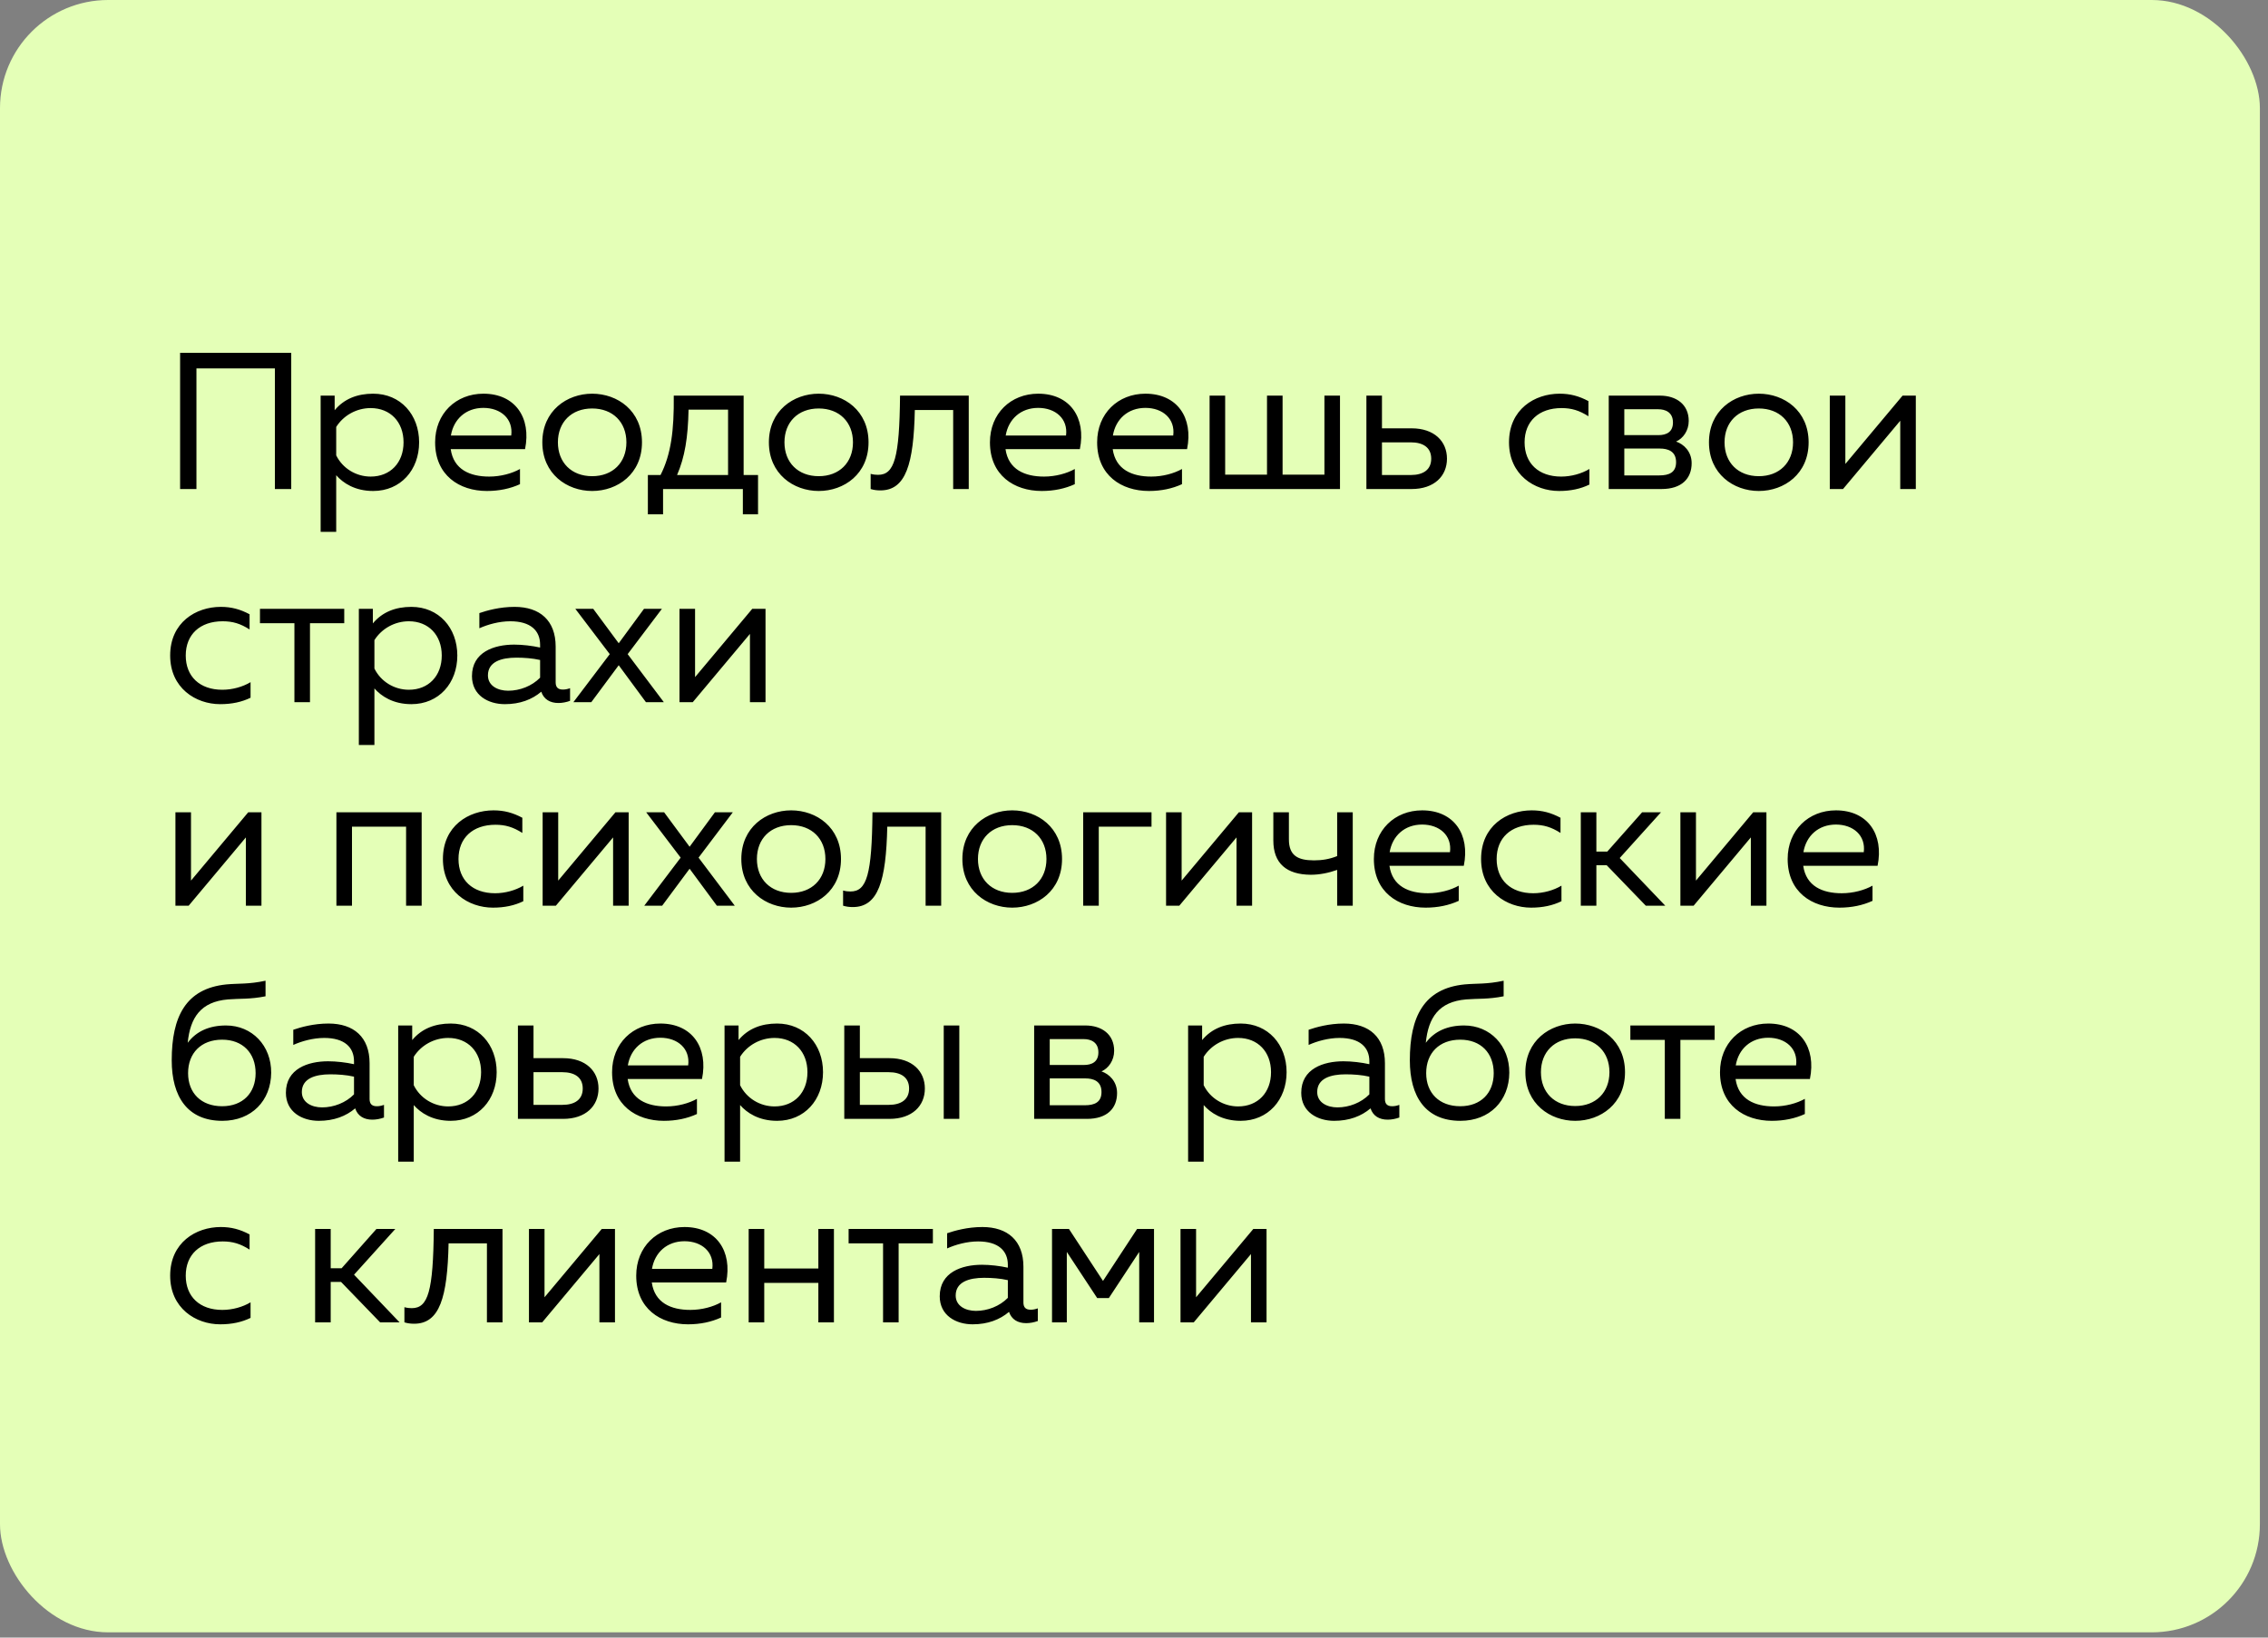
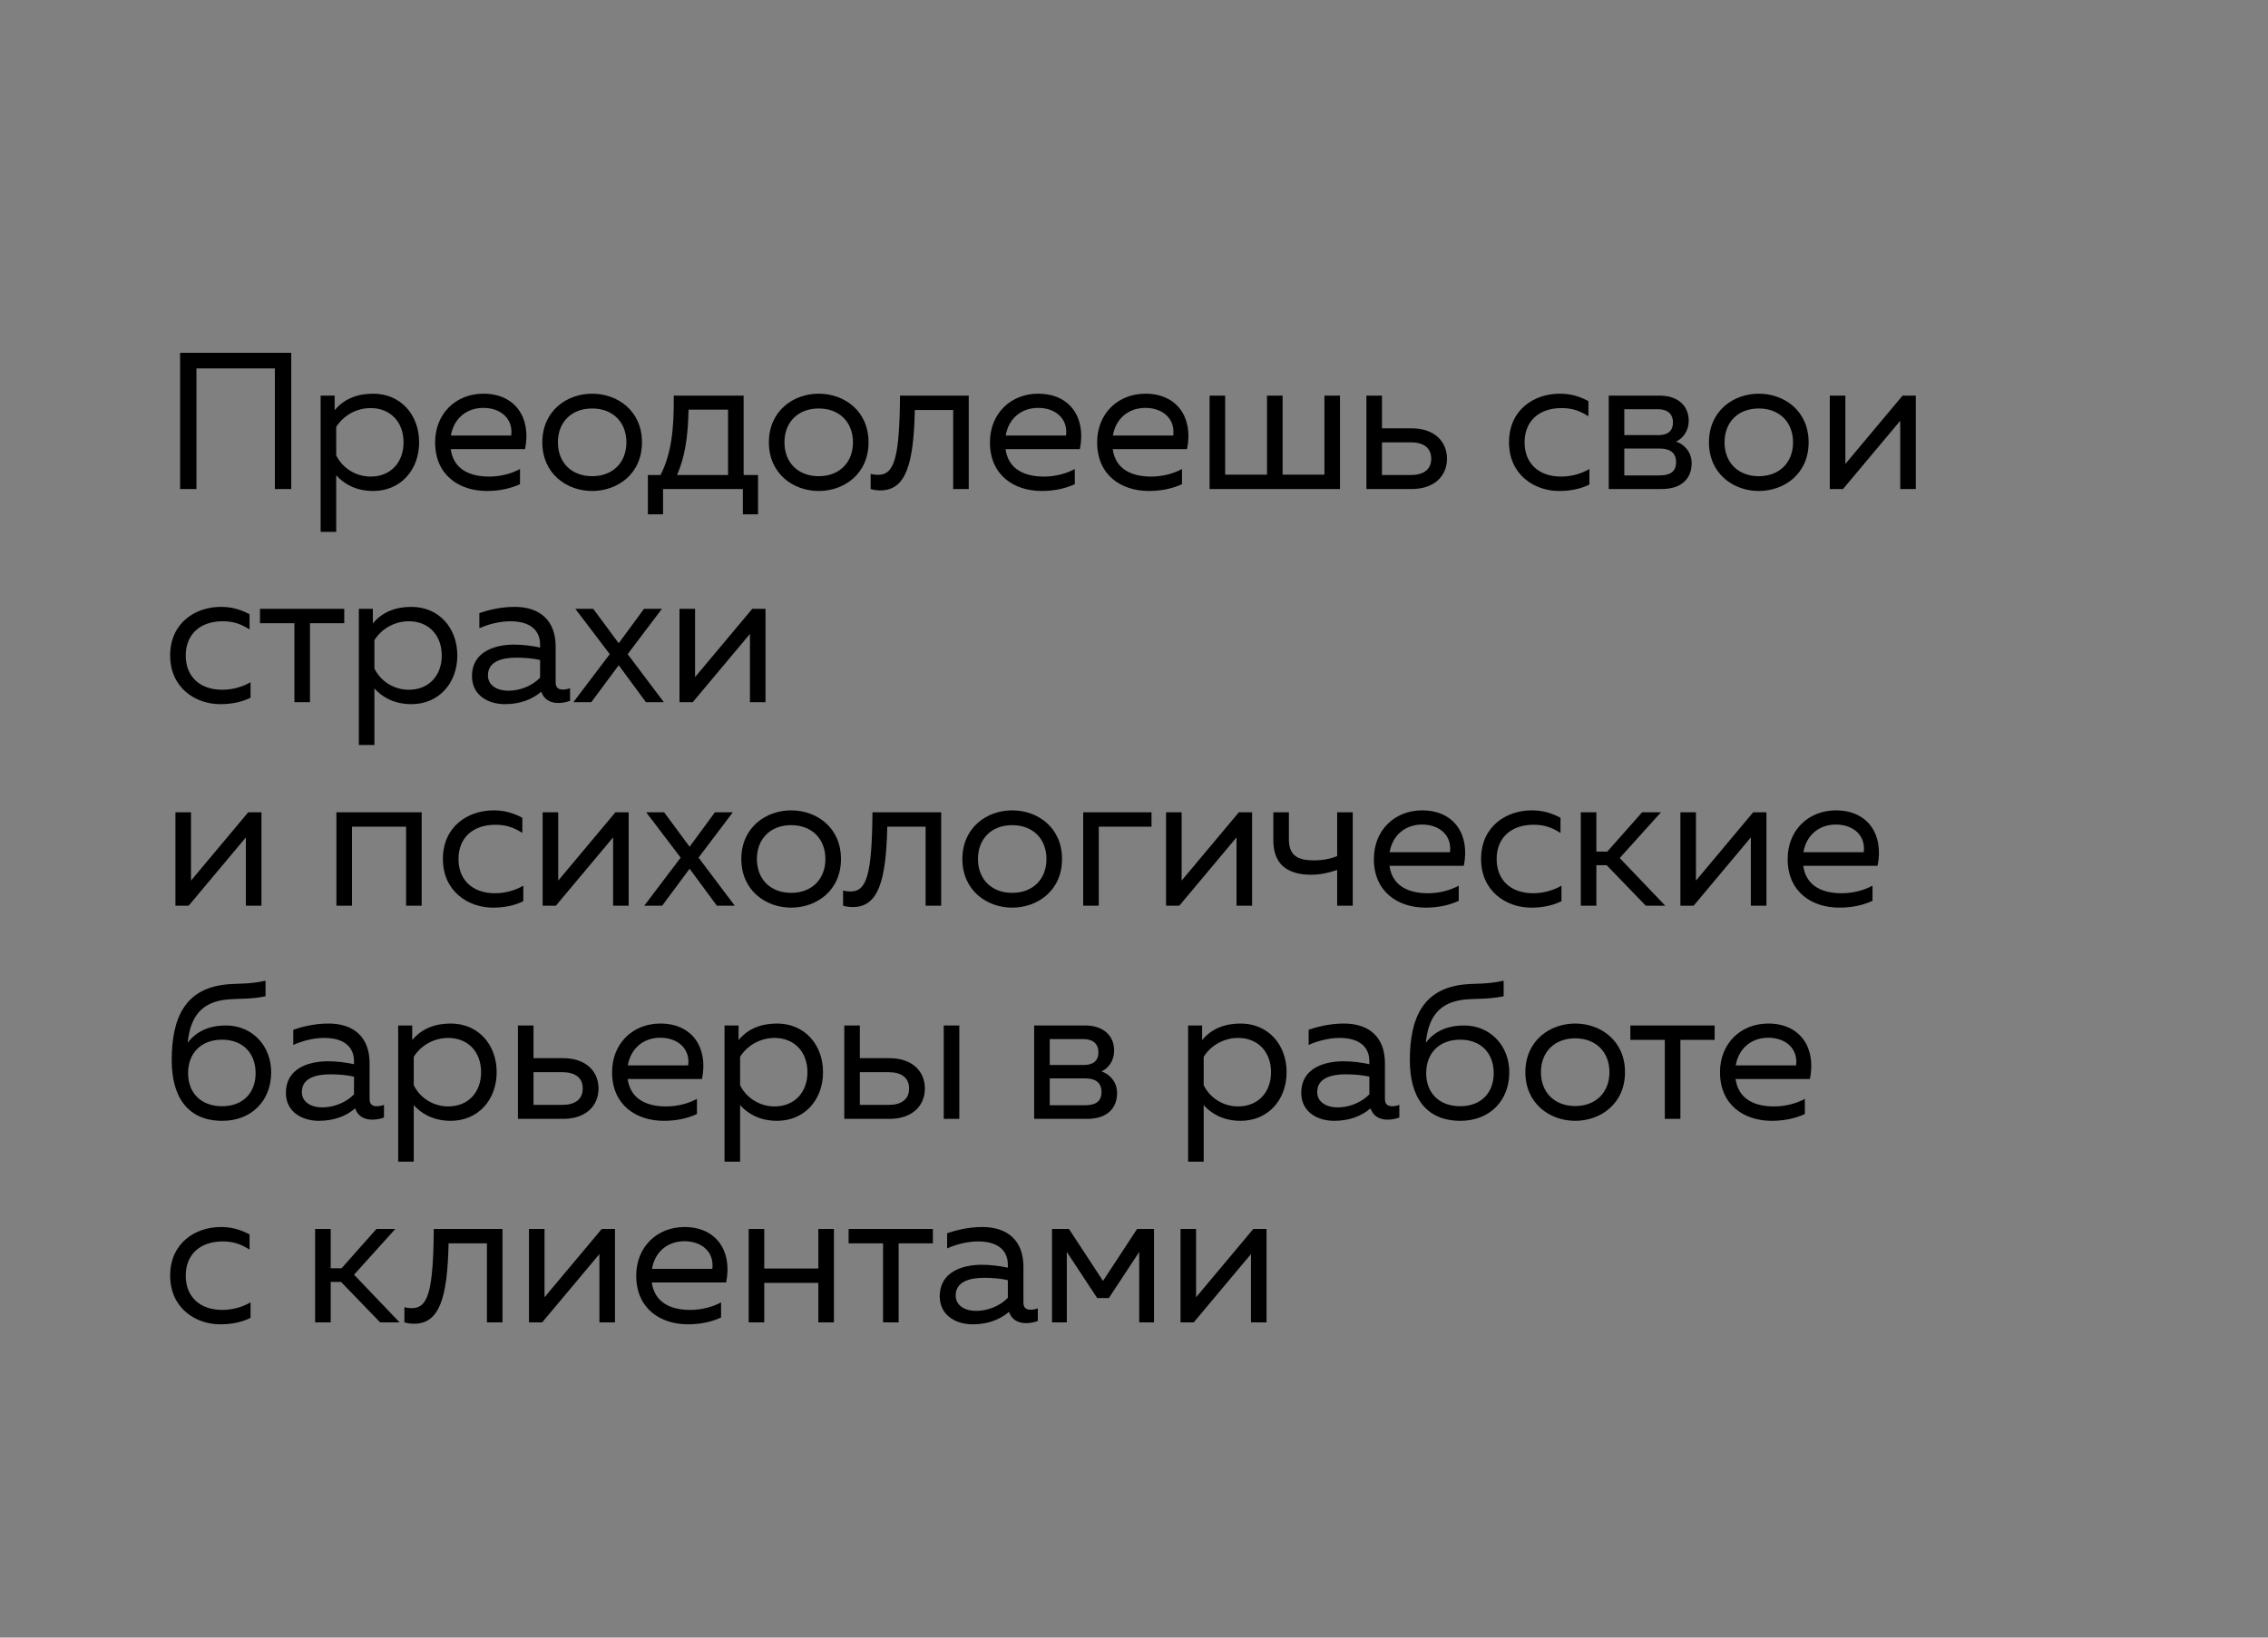
<svg xmlns="http://www.w3.org/2000/svg" width="234" height="169" viewBox="0 0 234 169" fill="none">
  <rect x="0" y="0" width="234" height="169" fill="#808080" stroke="none" />
-   <rect width="233.162" height="168.457" rx="11.156" fill="#E4FFB7" />
  <path d="M18.582 50.468V36.412H30.048V50.468H28.361V38.018H20.268V50.468H18.582ZM38.504 50.669C36.616 50.669 35.391 49.846 34.688 49.042V54.886H33.082V40.829H34.528V42.335C35.512 41.151 36.877 40.629 38.504 40.629C41.335 40.629 43.243 42.797 43.243 45.649C43.243 48.5 41.335 50.669 38.504 50.669ZM34.688 46.994C35.351 48.34 36.737 49.183 38.243 49.183C40.271 49.183 41.636 47.757 41.636 45.649C41.636 43.54 40.271 42.114 38.243 42.114C36.777 42.114 35.431 42.878 34.688 44.062V46.994ZM50.236 50.669C47.384 50.669 44.894 49.042 44.894 45.649C44.894 42.677 47.043 40.629 49.874 40.629C53.147 40.629 54.834 43.099 54.172 46.352H46.501C46.802 48.46 48.489 49.183 50.477 49.183C51.661 49.183 52.826 48.862 53.65 48.4V49.966C52.645 50.428 51.501 50.669 50.236 50.669ZM46.521 44.946H52.746C52.967 43.219 51.661 42.094 49.874 42.094C48.067 42.094 46.802 43.259 46.521 44.946ZM61.095 50.669C58.485 50.669 55.954 48.902 55.954 45.649C55.954 42.396 58.485 40.629 61.095 40.629C63.726 40.629 66.236 42.396 66.236 45.649C66.236 48.902 63.726 50.669 61.095 50.669ZM57.561 45.649C57.561 47.737 58.967 49.143 61.095 49.143C63.224 49.143 64.629 47.737 64.629 45.649C64.629 43.56 63.224 42.155 61.095 42.155C58.967 42.155 57.561 43.56 57.561 45.649ZM66.844 53.079V49.022H68.15C69.234 46.894 69.555 44.424 69.515 40.829H76.724V49.022H78.21V53.079H76.644V50.468H68.411V53.079H66.844ZM69.857 49.022H75.118V42.275H71.041C70.981 45.167 70.66 47.155 69.857 49.022ZM84.471 50.669C81.86 50.669 79.33 48.902 79.33 45.649C79.33 42.396 81.86 40.629 84.471 40.629C87.101 40.629 89.611 42.396 89.611 45.649C89.611 48.902 87.101 50.669 84.471 50.669ZM80.936 45.649C80.936 47.737 82.342 49.143 84.471 49.143C86.599 49.143 88.005 47.737 88.005 45.649C88.005 43.56 86.599 42.155 84.471 42.155C82.342 42.155 80.936 43.56 80.936 45.649ZM90.833 50.609C90.471 50.609 90.17 50.569 89.829 50.468V48.902C90.13 48.982 90.351 49.002 90.592 49.002C92.279 49.002 92.801 47.255 92.861 40.829H99.95V50.468H98.343V42.315H94.387C94.267 47.898 93.463 50.609 90.833 50.609ZM107.478 50.669C104.627 50.669 102.137 49.042 102.137 45.649C102.137 42.677 104.285 40.629 107.117 40.629C110.39 40.629 112.077 43.099 111.414 46.352H103.743C104.044 48.46 105.731 49.183 107.719 49.183C108.904 49.183 110.069 48.862 110.892 48.4V49.966C109.888 50.428 108.743 50.669 107.478 50.669ZM103.763 44.946H109.988C110.209 43.219 108.904 42.094 107.117 42.094C105.309 42.094 104.044 43.259 103.763 44.946ZM118.538 50.669C115.687 50.669 113.197 49.042 113.197 45.649C113.197 42.677 115.345 40.629 118.177 40.629C121.45 40.629 123.137 43.099 122.474 46.352H114.803C115.104 48.46 116.791 49.183 118.779 49.183C119.964 49.183 121.129 48.862 121.952 48.4V49.966C120.948 50.428 119.803 50.669 118.538 50.669ZM114.823 44.946H121.048C121.269 43.219 119.964 42.094 118.177 42.094C116.37 42.094 115.104 43.259 114.823 44.946ZM124.799 50.468V40.829H126.406V48.982H130.723V40.829H132.33V48.982H136.647V40.829H138.253V50.468H124.799ZM140.978 50.468V40.829H142.584V44.203H145.636C147.986 44.203 149.291 45.548 149.291 47.336C149.291 49.123 147.986 50.468 145.636 50.468H140.978ZM142.584 49.022H145.556C146.841 49.022 147.665 48.48 147.665 47.336C147.665 46.191 146.841 45.649 145.556 45.649H142.584V49.022ZM160.853 50.669C158.323 50.669 155.692 49.002 155.692 45.649C155.692 42.235 158.343 40.629 160.913 40.629C161.998 40.629 162.901 40.87 163.885 41.392V42.958C162.941 42.355 162.138 42.114 161.114 42.114C158.765 42.114 157.299 43.48 157.299 45.649C157.299 47.818 158.745 49.183 161.074 49.183C162.118 49.183 163.182 48.882 163.986 48.4V50.006C163.082 50.448 162.058 50.669 160.853 50.669ZM165.981 50.468V40.829H171.262C172.949 40.829 174.234 41.733 174.234 43.44C174.234 44.444 173.652 45.247 172.929 45.569C173.712 45.83 174.535 46.593 174.535 47.797C174.535 49.384 173.511 50.468 171.423 50.468H165.981ZM167.587 49.062H171.202C172.206 49.062 172.929 48.761 172.929 47.697C172.929 46.552 172.065 46.291 171.262 46.291H167.587V49.062ZM167.587 44.906H171.101C171.945 44.906 172.607 44.584 172.607 43.6C172.607 42.516 171.784 42.235 171.101 42.235H167.587V44.906ZM181.463 50.669C178.852 50.669 176.322 48.902 176.322 45.649C176.322 42.396 178.852 40.629 181.463 40.629C184.094 40.629 186.604 42.396 186.604 45.649C186.604 48.902 184.094 50.669 181.463 50.669ZM177.929 45.649C177.929 47.737 179.334 49.143 181.463 49.143C183.592 49.143 184.997 47.737 184.997 45.649C184.997 43.56 183.592 42.155 181.463 42.155C179.334 42.155 177.929 43.56 177.929 45.649ZM188.788 50.468V40.829H190.394V47.878L196.298 40.829H197.663V50.468H196.057V43.42L190.153 50.468H188.788ZM22.718 72.669C20.188 72.669 17.557 71.002 17.557 67.649C17.557 64.235 20.208 62.629 22.779 62.629C23.863 62.629 24.767 62.87 25.75 63.392V64.958C24.807 64.356 24.003 64.115 22.979 64.115C20.63 64.115 19.164 65.48 19.164 67.649C19.164 69.817 20.61 71.183 22.939 71.183C23.983 71.183 25.048 70.882 25.851 70.4V72.006C24.947 72.448 23.923 72.669 22.718 72.669ZM30.376 72.468V64.315H26.822V62.829H35.517V64.315H31.983V72.468H30.376ZM42.445 72.669C40.558 72.669 39.333 71.846 38.63 71.043V76.886H37.024V62.829H38.469V64.335C39.453 63.151 40.819 62.629 42.445 62.629C45.277 62.629 47.184 64.797 47.184 67.649C47.184 70.5 45.277 72.669 42.445 72.669ZM38.63 68.994C39.293 70.34 40.678 71.183 42.184 71.183C44.212 71.183 45.578 69.757 45.578 67.649C45.578 65.54 44.212 64.115 42.184 64.115C40.718 64.115 39.373 64.878 38.63 66.062V68.994ZM57.611 72.549C56.748 72.549 56.105 72.167 55.844 71.384C54.9 72.187 53.655 72.669 52.089 72.669C50.382 72.669 48.695 71.765 48.695 69.777C48.695 67.287 50.984 66.524 53.053 66.524C53.896 66.524 54.92 66.645 55.724 66.826V66.524C55.724 65.078 54.74 64.115 52.651 64.115C51.486 64.115 50.302 64.456 49.458 64.837V63.271C50.221 63.01 51.547 62.629 53.093 62.629C55.703 62.629 57.33 64.034 57.33 66.725V70.42C57.33 70.922 57.571 71.163 58.073 71.163C58.314 71.163 58.535 71.123 58.816 71.022V72.328C58.434 72.468 58.013 72.549 57.611 72.549ZM50.342 69.697C50.342 70.781 51.366 71.283 52.43 71.283C53.635 71.283 54.88 70.802 55.724 69.938V68.111C54.94 67.93 54.057 67.87 53.274 67.87C51.727 67.87 50.342 68.291 50.342 69.697ZM59.157 72.468L62.912 67.508L59.358 62.829H61.205L63.836 66.384L66.446 62.829H68.294L64.759 67.508L68.494 72.468H66.647L63.836 68.653L61.004 72.468H59.157ZM70.106 72.468V62.829H71.713V69.878L77.616 62.829H78.982V72.468H77.375V65.42L71.472 72.468H70.106ZM18.1 93.468V83.829H19.706V90.878L25.61 83.829H26.975V93.468H25.369V86.42L19.465 93.468H18.1ZM34.709 93.468V83.829H43.505V93.468H41.898V85.315H36.316V93.468H34.709ZM50.859 93.669C48.329 93.669 45.698 92.002 45.698 88.649C45.698 85.235 48.349 83.629 50.919 83.629C52.004 83.629 52.907 83.87 53.891 84.392V85.958C52.947 85.356 52.144 85.115 51.12 85.115C48.771 85.115 47.305 86.48 47.305 88.649C47.305 90.817 48.751 92.183 51.08 92.183C52.124 92.183 53.188 91.882 53.992 91.4V93.006C53.088 93.448 52.064 93.669 50.859 93.669ZM55.987 93.468V83.829H57.593V90.878L63.497 83.829H64.862V93.468H63.256V86.42L57.352 93.468H55.987ZM66.471 93.468L70.227 88.508L66.672 83.829H68.52L71.15 87.384L73.761 83.829H75.608L72.074 88.508L75.809 93.468H73.962L71.15 89.653L68.319 93.468H66.471ZM81.627 93.669C79.016 93.669 76.486 91.902 76.486 88.649C76.486 85.396 79.016 83.629 81.627 83.629C84.258 83.629 86.768 85.396 86.768 88.649C86.768 91.902 84.258 93.669 81.627 93.669ZM78.093 88.649C78.093 90.737 79.499 92.143 81.627 92.143C83.756 92.143 85.161 90.737 85.161 88.649C85.161 86.56 83.756 85.155 81.627 85.155C79.499 85.155 78.093 86.56 78.093 88.649ZM87.989 93.609C87.628 93.609 87.327 93.569 86.985 93.468V91.902C87.286 91.982 87.507 92.002 87.748 92.002C89.435 92.002 89.957 90.255 90.017 83.829H97.106V93.468H95.499V85.315H91.544C91.423 90.898 90.62 93.609 87.989 93.609ZM104.434 93.669C101.823 93.669 99.293 91.902 99.293 88.649C99.293 85.396 101.823 83.629 104.434 83.629C107.064 83.629 109.575 85.396 109.575 88.649C109.575 91.902 107.064 93.669 104.434 93.669ZM100.9 88.649C100.9 90.737 102.305 92.143 104.434 92.143C106.562 92.143 107.968 90.737 107.968 88.649C107.968 86.56 106.562 85.155 104.434 85.155C102.305 85.155 100.9 86.56 100.9 88.649ZM111.758 93.468V83.829H118.807V85.315H113.365V93.468H111.758ZM120.308 93.468V83.829H121.915V90.878L127.819 83.829H129.184V93.468H127.578V86.42L121.674 93.468H120.308ZM135.231 90.275C132.741 90.255 131.376 89.111 131.376 86.741V83.829H132.982V86.621C132.982 88.287 133.886 88.789 135.572 88.789C136.396 88.789 137.159 88.669 137.962 88.348V83.829H139.569V93.468H137.962V89.773C137.058 90.095 136.135 90.275 135.231 90.275ZM147.091 93.669C144.239 93.669 141.749 92.043 141.749 88.649C141.749 85.677 143.898 83.629 146.729 83.629C150.003 83.629 151.689 86.099 151.027 89.352H143.356C143.657 91.46 145.344 92.183 147.332 92.183C148.517 92.183 149.681 91.862 150.505 91.4V92.966C149.501 93.428 148.356 93.669 147.091 93.669ZM143.376 87.946H149.601C149.822 86.219 148.517 85.094 146.729 85.094C144.922 85.094 143.657 86.259 143.376 87.946ZM157.97 93.669C155.44 93.669 152.81 92.002 152.81 88.649C152.81 85.235 155.46 83.629 158.031 83.629C159.115 83.629 160.019 83.87 161.003 84.392V85.958C160.059 85.356 159.256 85.115 158.231 85.115C155.882 85.115 154.416 86.48 154.416 88.649C154.416 90.817 155.862 92.183 158.191 92.183C159.235 92.183 160.3 91.882 161.103 91.4V93.006C160.199 93.448 159.175 93.669 157.97 93.669ZM169.805 93.468L165.769 89.291H164.705V93.468H163.098V83.829H164.705V87.886H165.829L169.424 83.829H171.371L167.114 88.548L171.813 93.468H169.805ZM173.374 93.468V83.829H174.98V90.878L180.884 83.829H182.25V93.468H180.643V86.42L174.739 93.468H173.374ZM189.782 93.669C186.931 93.669 184.441 92.043 184.441 88.649C184.441 85.677 186.59 83.629 189.421 83.629C192.694 83.629 194.381 86.099 193.718 89.352H186.047C186.349 91.46 188.035 92.183 190.023 92.183C191.208 92.183 192.373 91.862 193.196 91.4V92.966C192.192 93.428 191.048 93.669 189.782 93.669ZM186.067 87.946H192.293C192.513 86.219 191.208 85.094 189.421 85.094C187.614 85.094 186.349 86.259 186.067 87.946ZM22.939 115.669C19.345 115.669 17.718 113.179 17.718 109.424C17.718 104.926 19.164 102.014 23.361 101.592C24.646 101.472 25.61 101.592 27.397 101.211V102.817C25.791 103.139 24.726 103.038 23.521 103.139C20.71 103.379 19.626 105.006 19.365 107.617C20.268 106.412 21.614 105.829 23.321 105.829C26.012 105.829 28 107.918 27.979 110.709C27.959 113.581 25.971 115.669 22.939 115.669ZM19.405 110.749C19.405 112.797 20.75 114.163 22.919 114.163C25.048 114.163 26.373 112.797 26.373 110.749C26.373 108.681 25.048 107.295 22.919 107.295C20.75 107.295 19.405 108.681 19.405 110.749ZM38.413 115.549C37.549 115.549 36.907 115.167 36.646 114.384C35.702 115.187 34.457 115.669 32.891 115.669C31.184 115.669 29.497 114.765 29.497 112.777C29.497 110.287 31.786 109.524 33.854 109.524C34.698 109.524 35.722 109.645 36.525 109.825V109.524C36.525 108.078 35.541 107.115 33.453 107.115C32.288 107.115 31.103 107.456 30.26 107.837V106.271C31.023 106.01 32.348 105.629 33.895 105.629C36.505 105.629 38.132 107.034 38.132 109.725V113.42C38.132 113.922 38.373 114.163 38.875 114.163C39.116 114.163 39.337 114.123 39.618 114.022V115.328C39.236 115.468 38.814 115.549 38.413 115.549ZM31.143 112.697C31.143 113.781 32.168 114.283 33.232 114.283C34.437 114.283 35.682 113.801 36.525 112.938V111.111C35.742 110.93 34.858 110.87 34.075 110.87C32.529 110.87 31.143 111.291 31.143 112.697ZM46.505 115.669C44.617 115.669 43.392 114.846 42.689 114.042V119.886H41.083V105.829H42.529V107.335C43.513 106.151 44.878 105.629 46.505 105.629C49.336 105.629 51.244 107.797 51.244 110.649C51.244 113.5 49.336 115.669 46.505 115.669ZM42.689 111.994C43.352 113.34 44.738 114.183 46.244 114.183C48.272 114.183 49.637 112.757 49.637 110.649C49.637 108.54 48.272 107.115 46.244 107.115C44.778 107.115 43.432 107.878 42.689 109.062V111.994ZM53.437 115.468V105.829H55.044V109.203H58.096C60.446 109.203 61.751 110.548 61.751 112.336C61.751 114.123 60.446 115.468 58.096 115.468H53.437ZM55.044 114.022H58.016C59.301 114.022 60.124 113.48 60.124 112.336C60.124 111.191 59.301 110.649 58.016 110.649H55.044V114.022ZM68.493 115.669C65.641 115.669 63.151 114.042 63.151 110.649C63.151 107.677 65.3 105.629 68.131 105.629C71.405 105.629 73.091 108.099 72.429 111.352H64.758C65.059 113.46 66.746 114.183 68.734 114.183C69.919 114.183 71.083 113.862 71.907 113.4V114.966C70.903 115.428 69.758 115.669 68.493 115.669ZM64.778 109.946H71.003C71.224 108.219 69.919 107.094 68.131 107.094C66.324 107.094 65.059 108.259 64.778 109.946ZM80.176 115.669C78.288 115.669 77.063 114.846 76.36 114.042V119.886H74.754V105.829H76.2V107.335C77.183 106.151 78.549 105.629 80.176 105.629C83.007 105.629 84.915 107.797 84.915 110.649C84.915 113.5 83.007 115.669 80.176 115.669ZM76.36 111.994C77.023 113.34 78.409 114.183 79.915 114.183C81.943 114.183 83.308 112.757 83.308 110.649C83.308 108.54 81.943 107.115 79.915 107.115C78.449 107.115 77.103 107.878 76.36 109.062V111.994ZM87.108 115.468V105.829H88.715V109.203H91.767C94.116 109.203 95.422 110.548 95.422 112.336C95.422 114.123 94.116 115.468 91.767 115.468H87.108ZM88.715 114.022H91.687C92.972 114.022 93.795 113.48 93.795 112.336C93.795 111.191 92.972 110.649 91.687 110.649H88.715V114.022ZM97.37 115.468V105.829H98.976V115.468H97.37ZM106.699 115.468V105.829H111.98C113.667 105.829 114.952 106.733 114.952 108.44C114.952 109.444 114.37 110.247 113.647 110.568C114.43 110.83 115.253 111.593 115.253 112.797C115.253 114.384 114.229 115.468 112.141 115.468H106.699ZM108.305 114.063H111.92C112.924 114.063 113.647 113.761 113.647 112.697C113.647 111.552 112.783 111.291 111.98 111.291H108.305V114.063ZM108.305 109.906H111.82C112.663 109.906 113.326 109.584 113.326 108.601C113.326 107.516 112.502 107.235 111.82 107.235H108.305V109.906ZM128.005 115.669C126.117 115.669 124.892 114.846 124.19 114.042V119.886H122.583V105.829H124.029V107.335C125.013 106.151 126.378 105.629 128.005 105.629C130.836 105.629 132.744 107.797 132.744 110.649C132.744 113.5 130.836 115.669 128.005 115.669ZM124.19 111.994C124.852 113.34 126.238 114.183 127.744 114.183C129.772 114.183 131.138 112.757 131.138 110.649C131.138 108.54 129.772 107.115 127.744 107.115C126.278 107.115 124.933 107.878 124.19 109.062V111.994ZM143.171 115.549C142.307 115.549 141.665 115.167 141.404 114.384C140.46 115.187 139.215 115.669 137.649 115.669C135.942 115.669 134.255 114.765 134.255 112.777C134.255 110.287 136.544 109.524 138.612 109.524C139.456 109.524 140.48 109.645 141.283 109.825V109.524C141.283 108.078 140.299 107.115 138.211 107.115C137.046 107.115 135.861 107.456 135.018 107.837V106.271C135.781 106.01 137.106 105.629 138.653 105.629C141.263 105.629 142.89 107.034 142.89 109.725V113.42C142.89 113.922 143.131 114.163 143.633 114.163C143.874 114.163 144.095 114.123 144.376 114.022V115.328C143.994 115.468 143.572 115.549 143.171 115.549ZM135.902 112.697C135.902 113.781 136.926 114.283 137.99 114.283C139.195 114.283 140.44 113.801 141.283 112.938V111.111C140.5 110.93 139.617 110.87 138.833 110.87C137.287 110.87 135.902 111.291 135.902 112.697ZM150.68 115.669C147.086 115.669 145.459 113.179 145.459 109.424C145.459 104.926 146.905 102.014 151.102 101.592C152.387 101.472 153.351 101.592 155.138 101.211V102.817C153.532 103.139 152.468 103.038 151.263 103.139C148.452 103.379 147.367 105.006 147.106 107.617C148.01 106.412 149.355 105.829 151.062 105.829C153.753 105.829 155.741 107.918 155.721 110.709C155.701 113.581 153.713 115.669 150.68 115.669ZM147.146 110.749C147.146 112.797 148.492 114.163 150.66 114.163C152.789 114.163 154.114 112.797 154.114 110.749C154.114 108.681 152.789 107.295 150.66 107.295C148.492 107.295 147.146 108.681 147.146 110.749ZM162.519 115.669C159.909 115.669 157.379 113.902 157.379 110.649C157.379 107.396 159.909 105.629 162.519 105.629C165.15 105.629 167.66 107.396 167.66 110.649C167.66 113.902 165.15 115.669 162.519 115.669ZM158.985 110.649C158.985 112.737 160.391 114.143 162.519 114.143C164.648 114.143 166.054 112.737 166.054 110.649C166.054 108.56 164.648 107.155 162.519 107.155C160.391 107.155 158.985 108.56 158.985 110.649ZM171.766 115.468V107.315H168.212V105.829H176.907V107.315H173.373V115.468H171.766ZM182.801 115.669C179.95 115.669 177.46 114.042 177.46 110.649C177.46 107.677 179.608 105.629 182.44 105.629C185.713 105.629 187.4 108.099 186.737 111.352H179.066C179.367 113.46 181.054 114.183 183.042 114.183C184.227 114.183 185.392 113.862 186.215 113.4V114.966C185.211 115.428 184.066 115.669 182.801 115.669ZM179.086 109.946H185.311C185.532 108.219 184.227 107.094 182.44 107.094C180.632 107.094 179.367 108.259 179.086 109.946ZM22.718 136.669C20.188 136.669 17.557 135.002 17.557 131.649C17.557 128.235 20.208 126.629 22.779 126.629C23.863 126.629 24.767 126.87 25.75 127.392V128.958C24.807 128.356 24.003 128.115 22.979 128.115C20.63 128.115 19.164 129.48 19.164 131.649C19.164 133.818 20.61 135.183 22.939 135.183C23.983 135.183 25.048 134.882 25.851 134.4V136.006C24.947 136.448 23.923 136.669 22.718 136.669ZM39.22 136.468L35.184 132.291H34.12V136.468H32.513V126.829H34.12V130.886H35.244L38.839 126.829H40.786L36.529 131.548L41.228 136.468H39.22ZM42.729 136.609C42.367 136.609 42.066 136.569 41.725 136.468V134.902C42.026 134.982 42.247 135.002 42.488 135.002C44.175 135.002 44.697 133.255 44.757 126.829H51.846V136.468H50.239V128.315H46.283C46.163 133.898 45.359 136.609 42.729 136.609ZM54.575 136.468V126.829H56.181V133.878L62.085 126.829H63.45V136.468H61.844V129.42L55.94 136.468H54.575ZM70.983 136.669C68.132 136.669 65.642 135.042 65.642 131.649C65.642 128.677 67.79 126.629 70.622 126.629C73.895 126.629 75.582 129.099 74.919 132.352H67.248C67.549 134.46 69.236 135.183 71.224 135.183C72.409 135.183 73.574 134.862 74.397 134.4V135.966C73.393 136.428 72.249 136.669 70.983 136.669ZM67.268 130.946H73.493C73.714 129.219 72.409 128.094 70.622 128.094C68.815 128.094 67.549 129.259 67.268 130.946ZM84.433 136.468V132.392H78.851V136.468H77.244V126.829H78.851V130.906H84.433V126.829H86.04V136.468H84.433ZM91.109 136.468V128.315H87.555V126.829H96.25V128.315H92.716V136.468H91.109ZM105.872 136.549C105.009 136.549 104.366 136.167 104.105 135.384C103.161 136.187 101.916 136.669 100.35 136.669C98.643 136.669 96.956 135.765 96.956 133.777C96.956 131.287 99.245 130.524 101.314 130.524C102.157 130.524 103.181 130.645 103.984 130.825V130.524C103.984 129.078 103.001 128.115 100.912 128.115C99.747 128.115 98.563 128.456 97.719 128.837V127.271C98.482 127.01 99.808 126.629 101.354 126.629C103.964 126.629 105.591 128.034 105.591 130.725V134.42C105.591 134.922 105.832 135.163 106.334 135.163C106.575 135.163 106.796 135.123 107.077 135.022V136.328C106.695 136.468 106.274 136.549 105.872 136.549ZM98.603 133.697C98.603 134.781 99.627 135.283 100.691 135.283C101.896 135.283 103.141 134.801 103.984 133.938V132.111C103.201 131.93 102.318 131.87 101.535 131.87C99.988 131.87 98.603 132.291 98.603 133.697ZM108.542 136.468V126.829H110.289L113.803 132.191L117.318 126.829H119.065V136.468H117.538V129.199L114.406 133.958H113.201L110.068 129.199V136.468H108.542ZM121.799 136.468V126.829H123.405V133.878L129.309 126.829H130.675V136.468H129.068V129.42L123.164 136.468H121.799Z" fill="black" />
</svg>